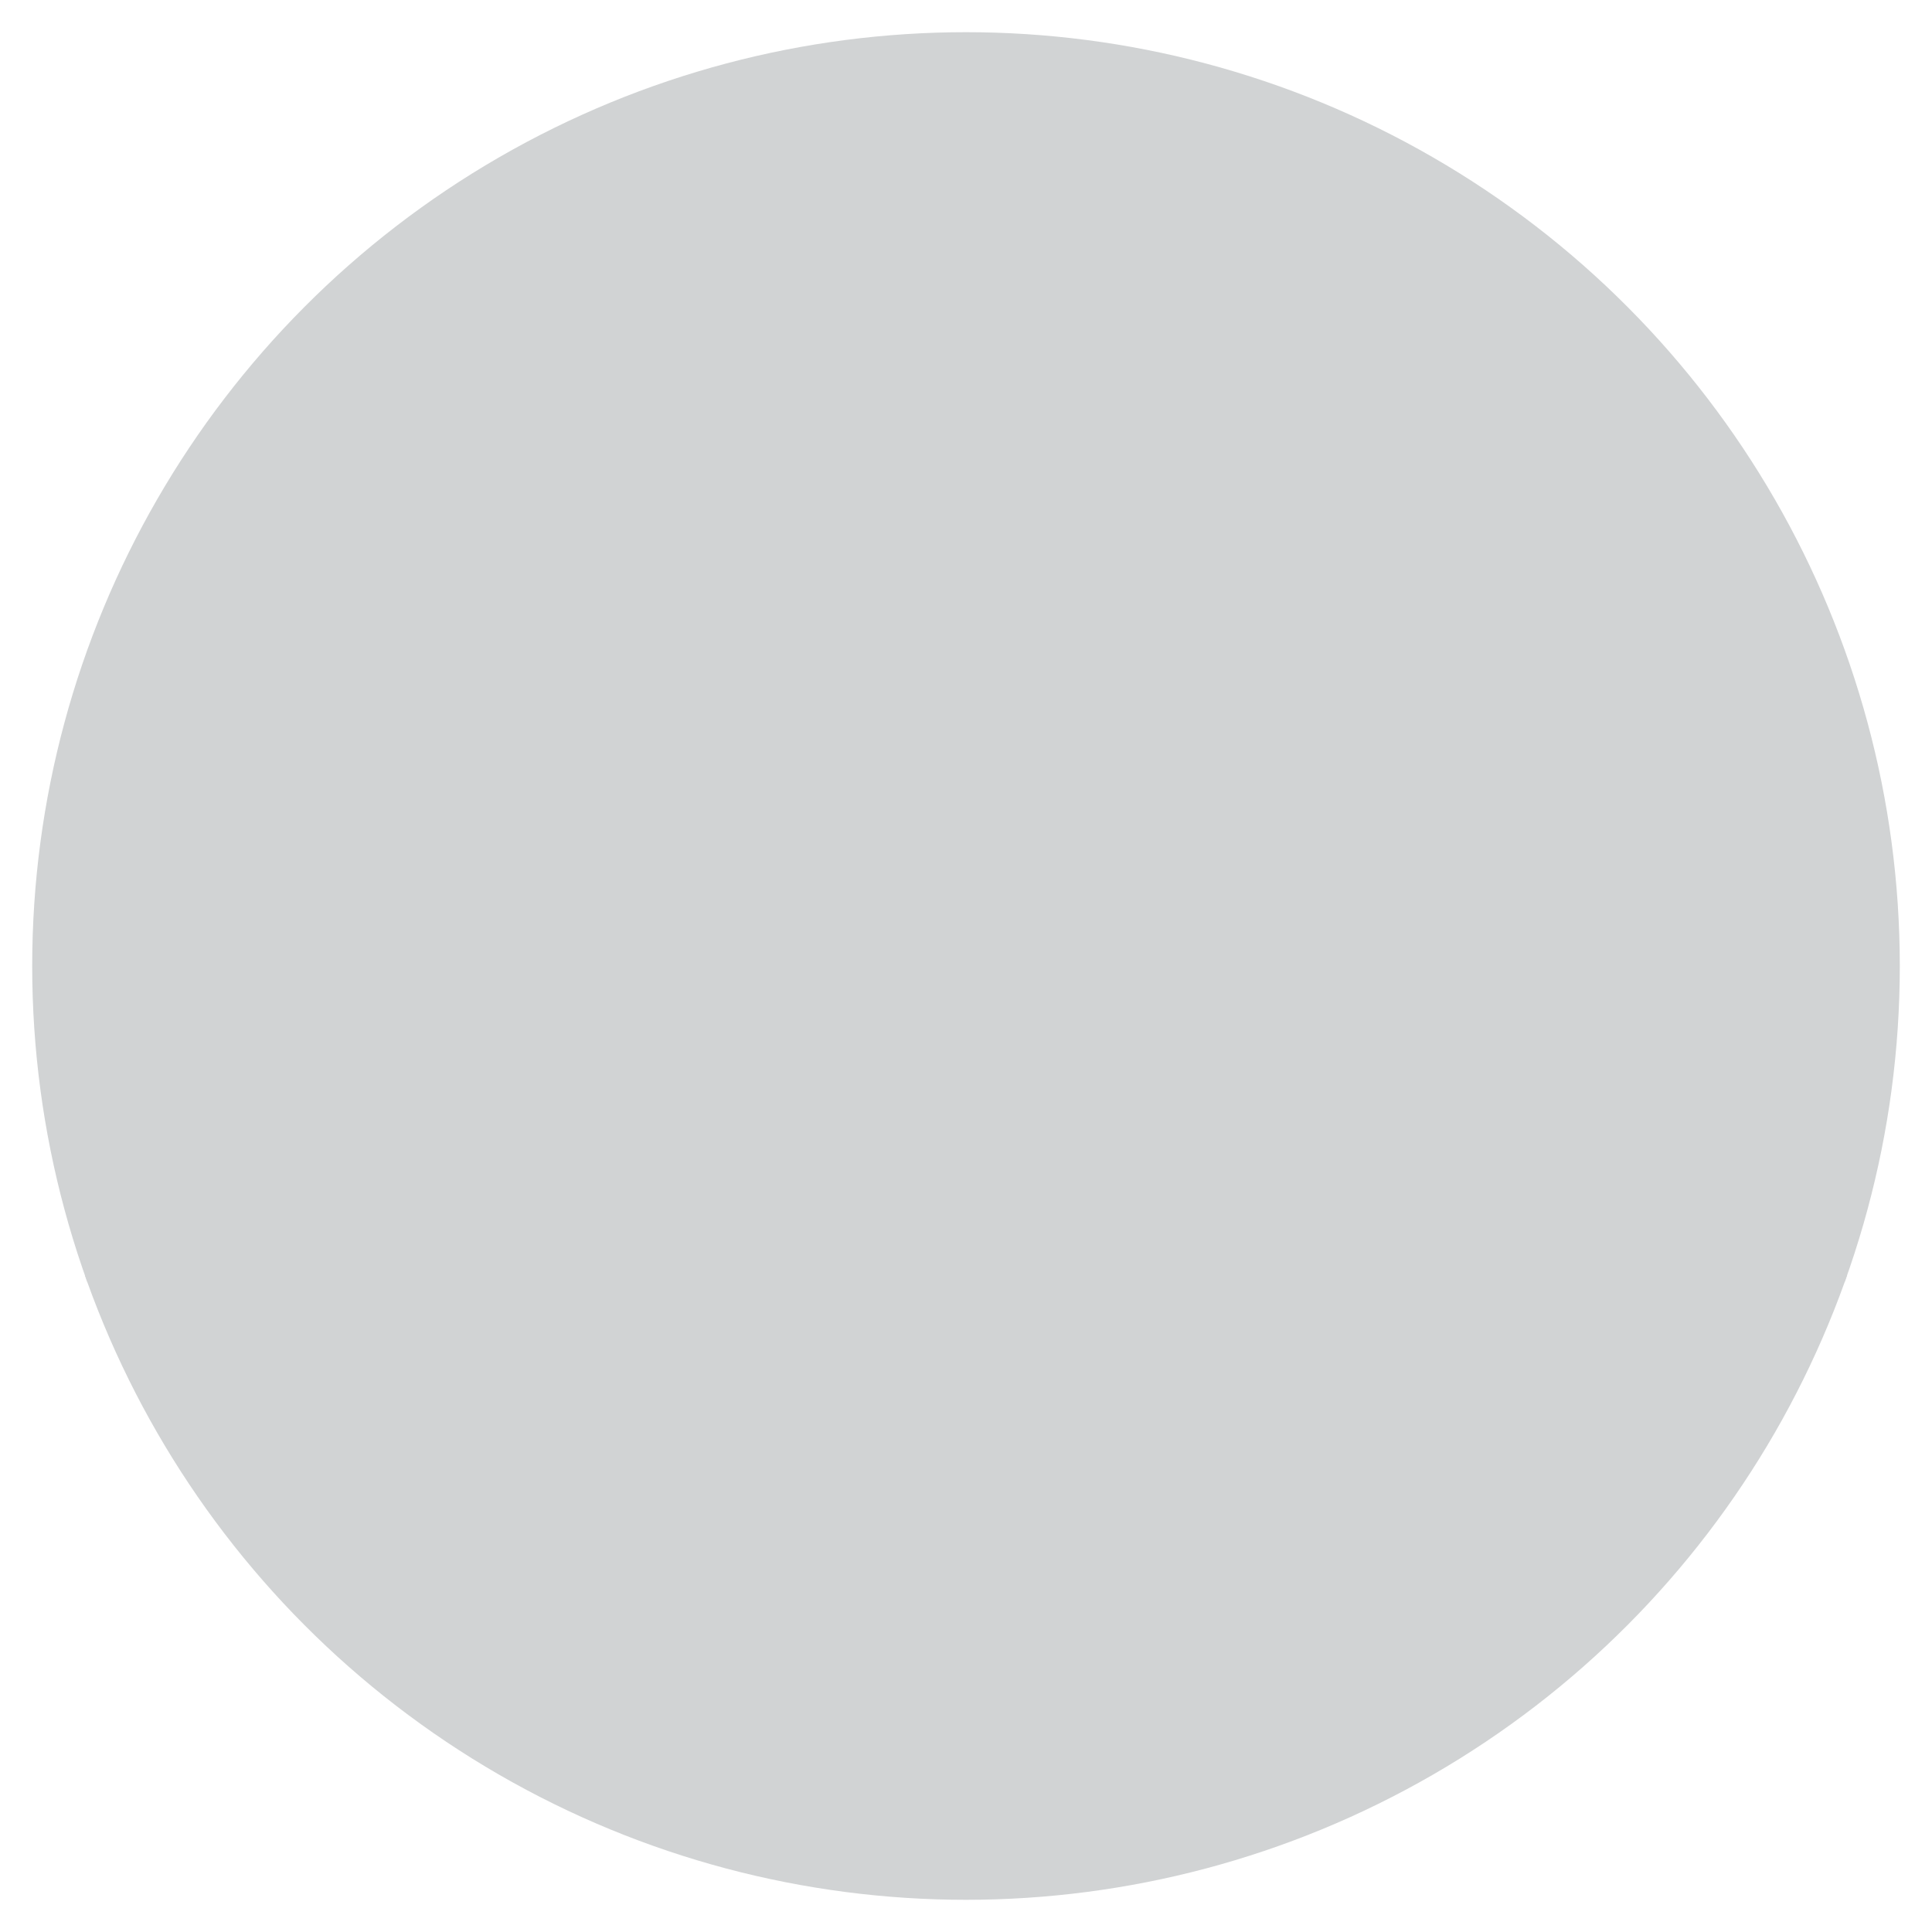
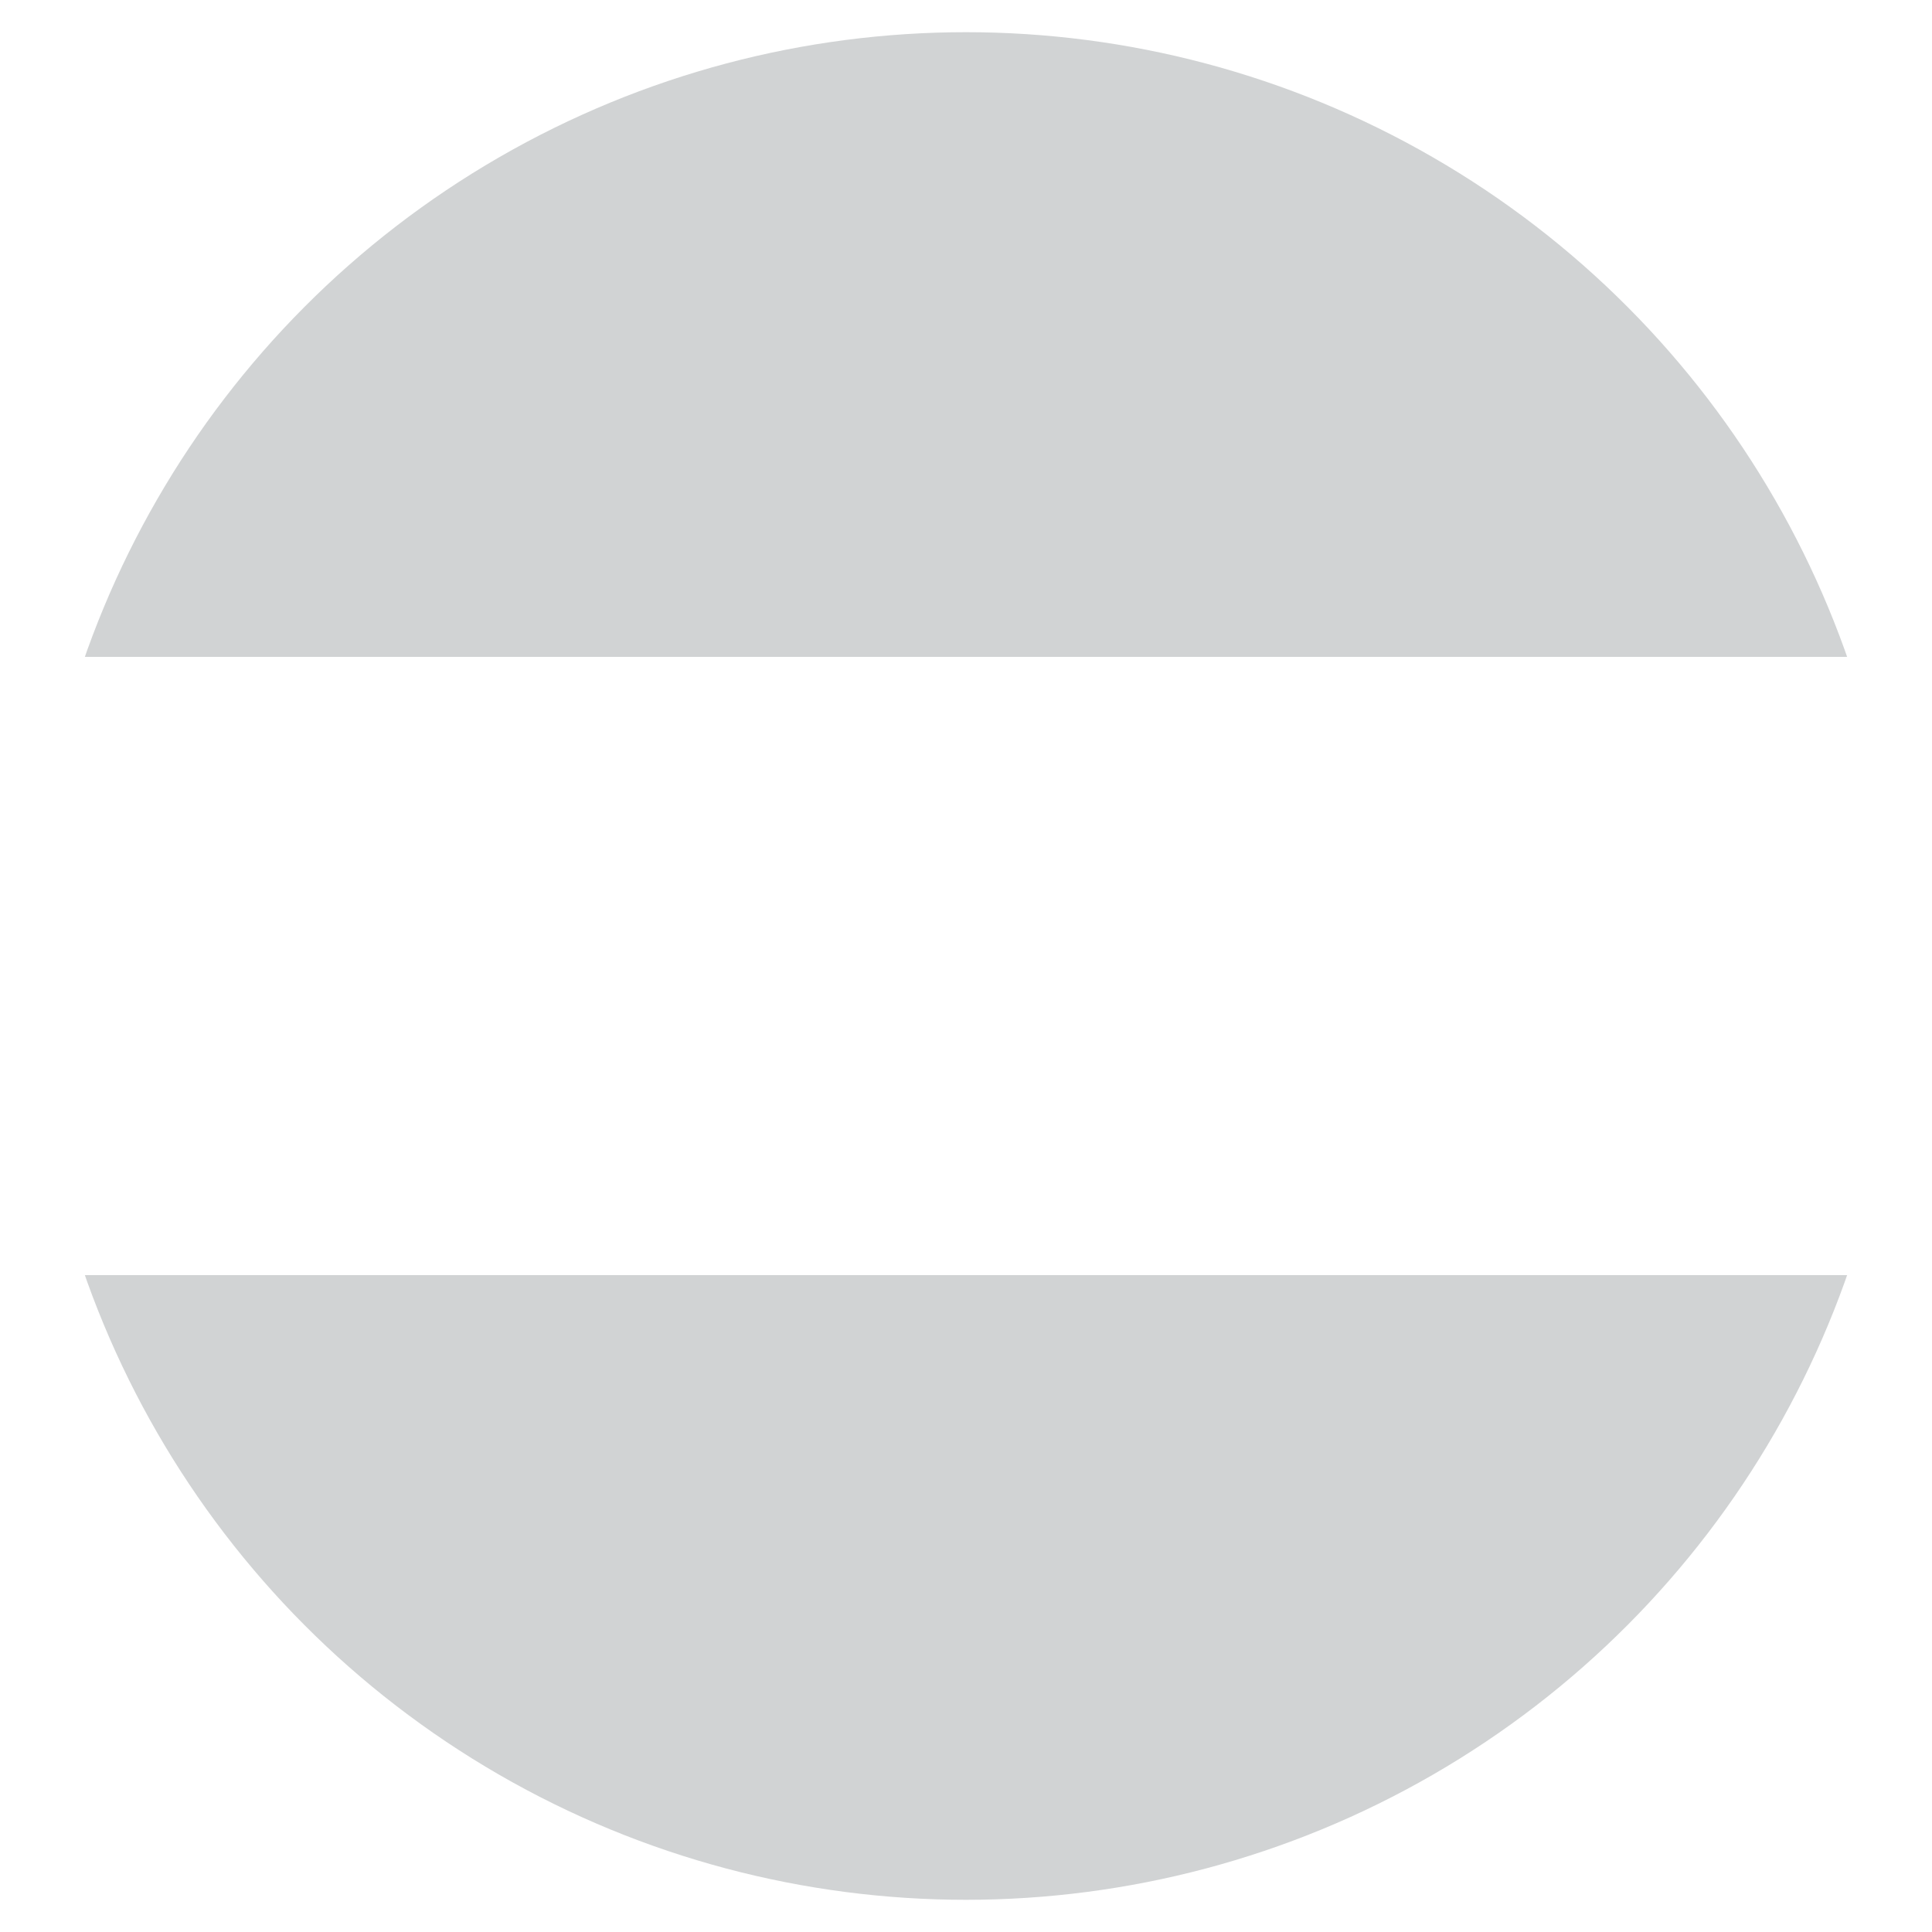
<svg xmlns="http://www.w3.org/2000/svg" xmlns:xlink="http://www.w3.org/1999/xlink" version="1.1" id="Capa_1" x="0px" y="0px" viewBox="0 0 30 30" style="enable-background:new 0 0 30 30;" xml:space="preserve">
  <style type="text/css">
	.st0{clip-path:url(#SVGID_2_);}
	.st1{fill:#D1D3D4;}
</style>
  <g>
    <g>
      <defs>
        <circle id="SVGID_1_" cx="15" cy="15" r="14.5" />
      </defs>
      <clipPath id="SVGID_2_">
        <use xlink:href="#SVGID_1_" style="overflow:visible;" />
      </clipPath>
      <g id="Gih8jG.tif_1_" class="st0">
        <g>
          <path class="st1" d="M0.5,10.2c0-3.2,0-6.5,0-9.7c9.7,0,19.3,0,29,0c0.1,0,0.1,0,0.1,0.1c0,3.2,0,6.4,0,9.6      C19.8,10.2,10.2,10.2,0.5,10.2z" />
-           <path class="st1" d="M0.5,10.2c9.7,0,19.4,0,29.1,0c0,3.2,0,6.5,0,9.7c-9.7,0-19.4,0-29.1,0C0.5,16.6,0.5,13.4,0.5,10.2z" />
          <path class="st1" d="M0.5,19.8c9.7,0,19.4,0,29.1,0c0,3.2,0,6.4,0,9.6c0,0.1,0,0.1-0.1,0.1c-9.6,0-19.3,0-28.9,0      c-0.1,0-0.1,0-0.1-0.1C0.5,26.2,0.5,23,0.5,19.8z" />
        </g>
      </g>
    </g>
  </g>
</svg>